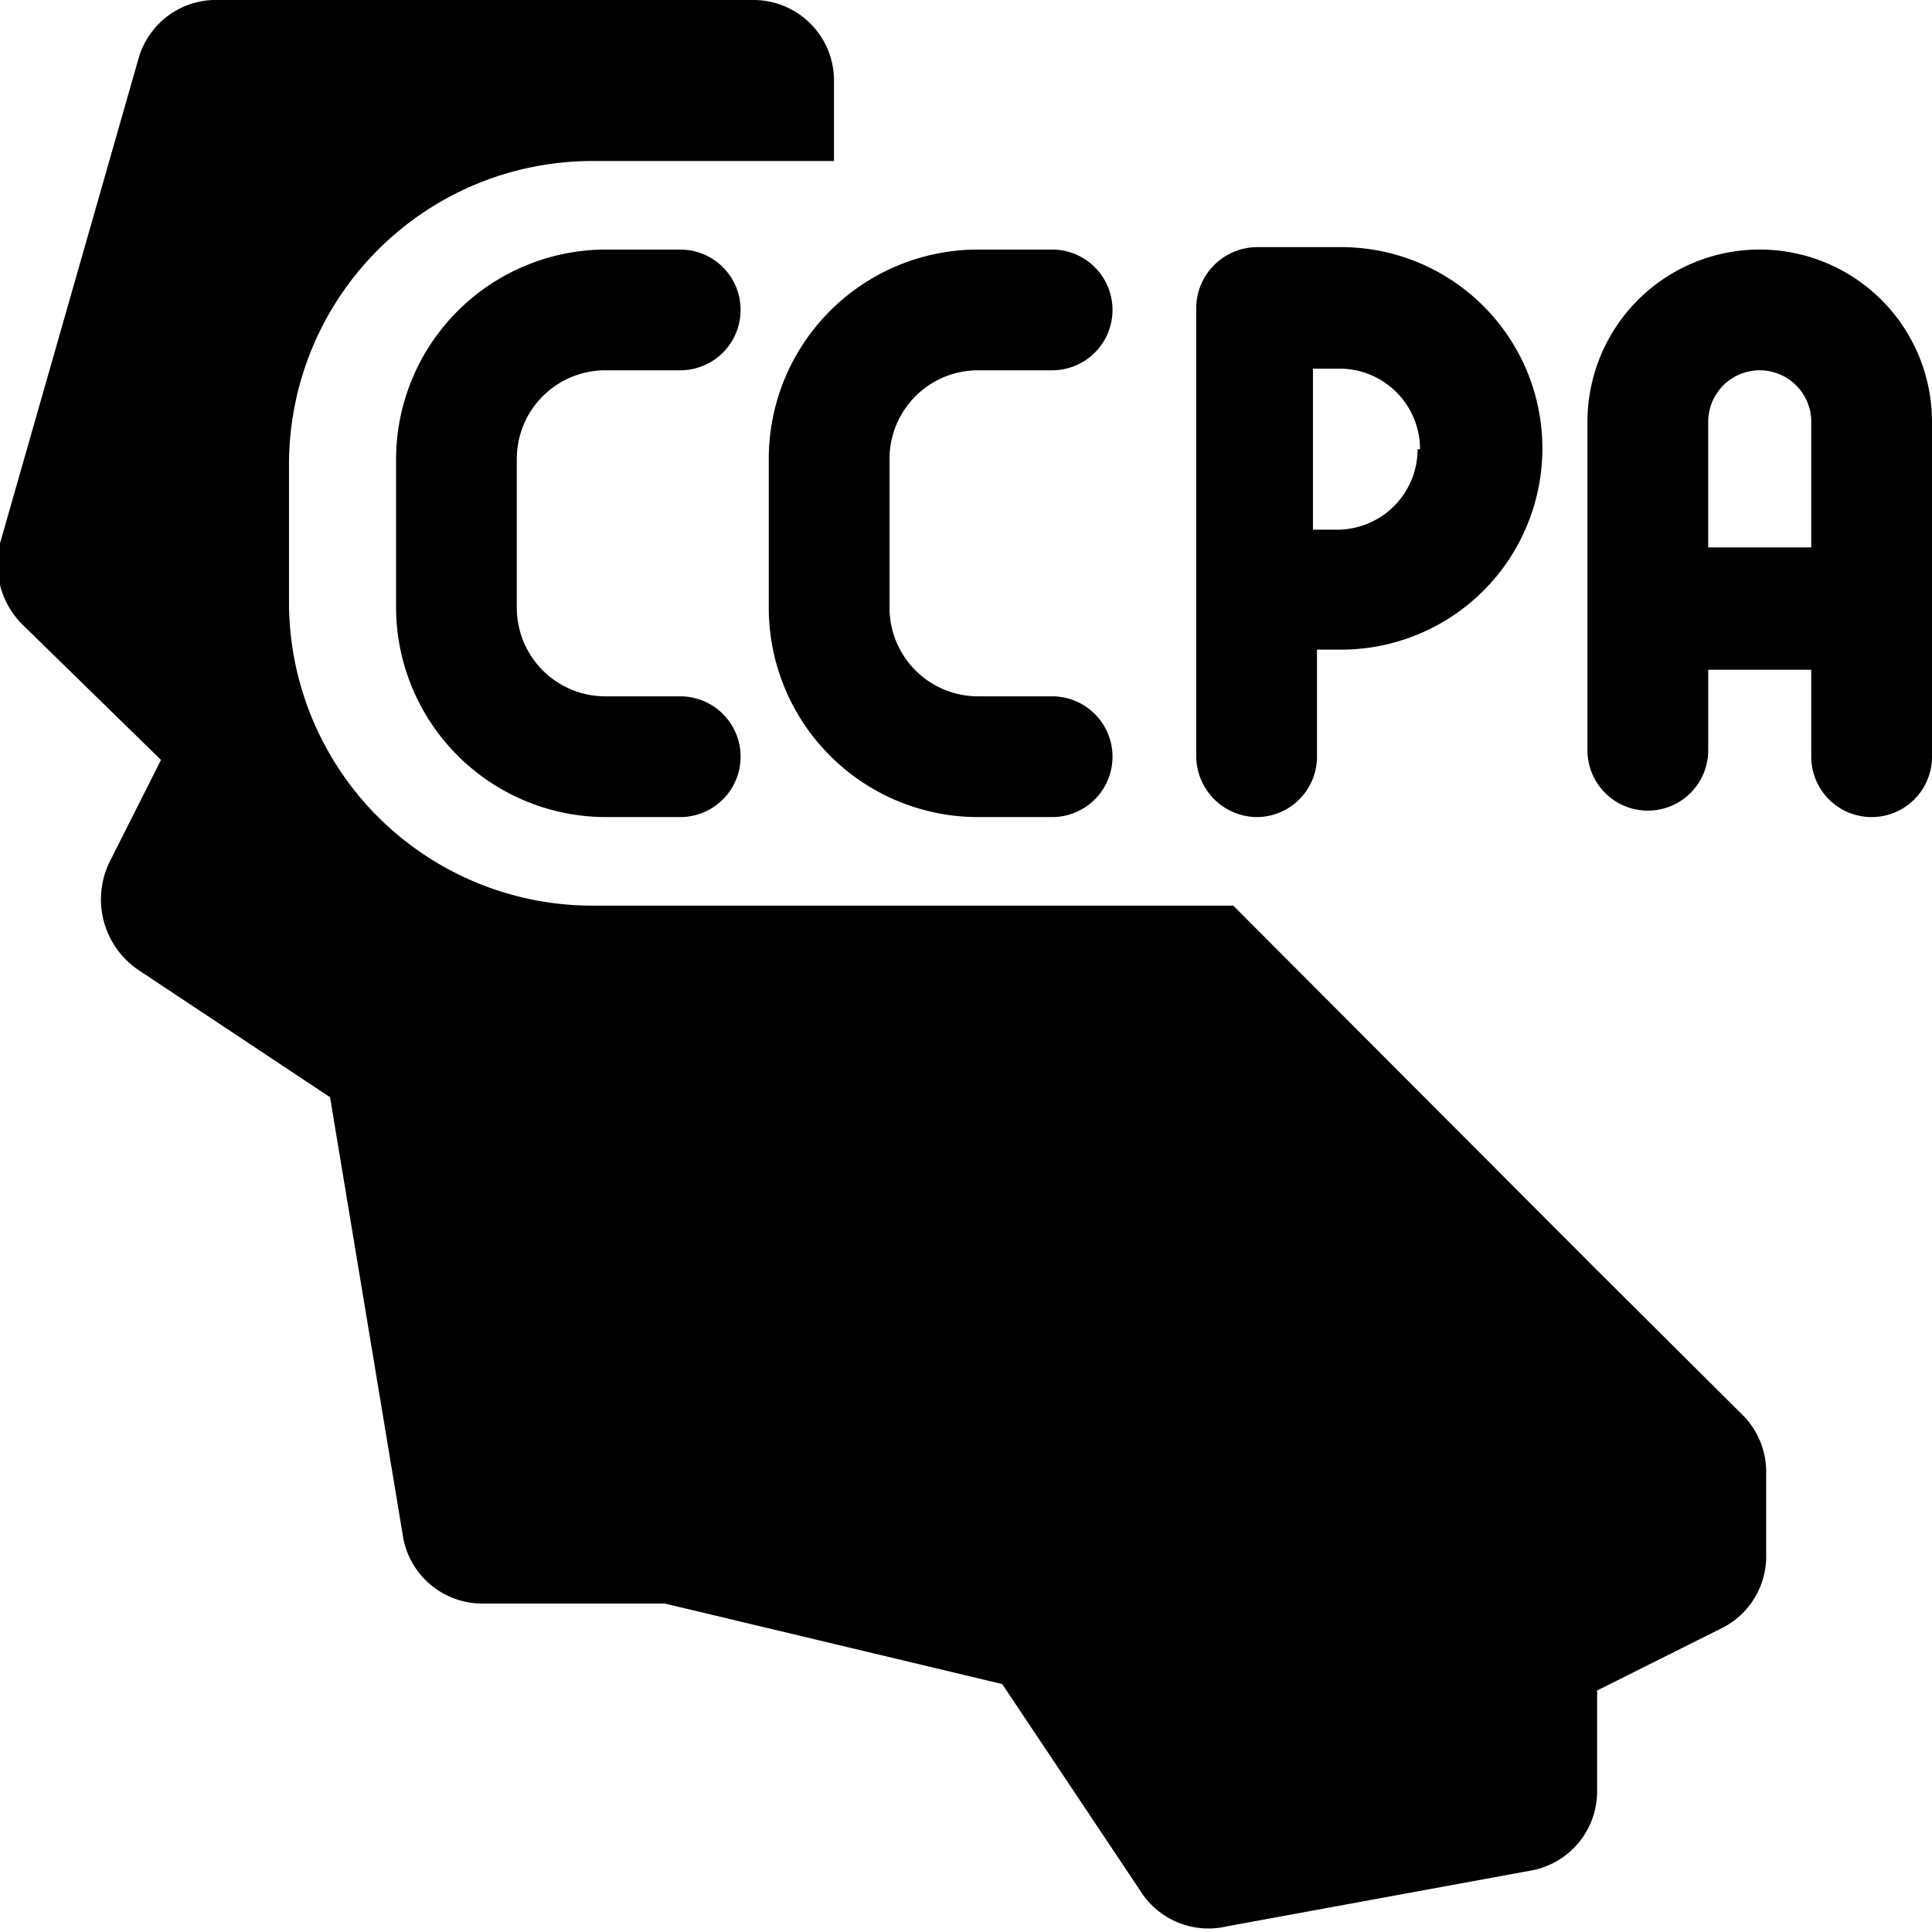
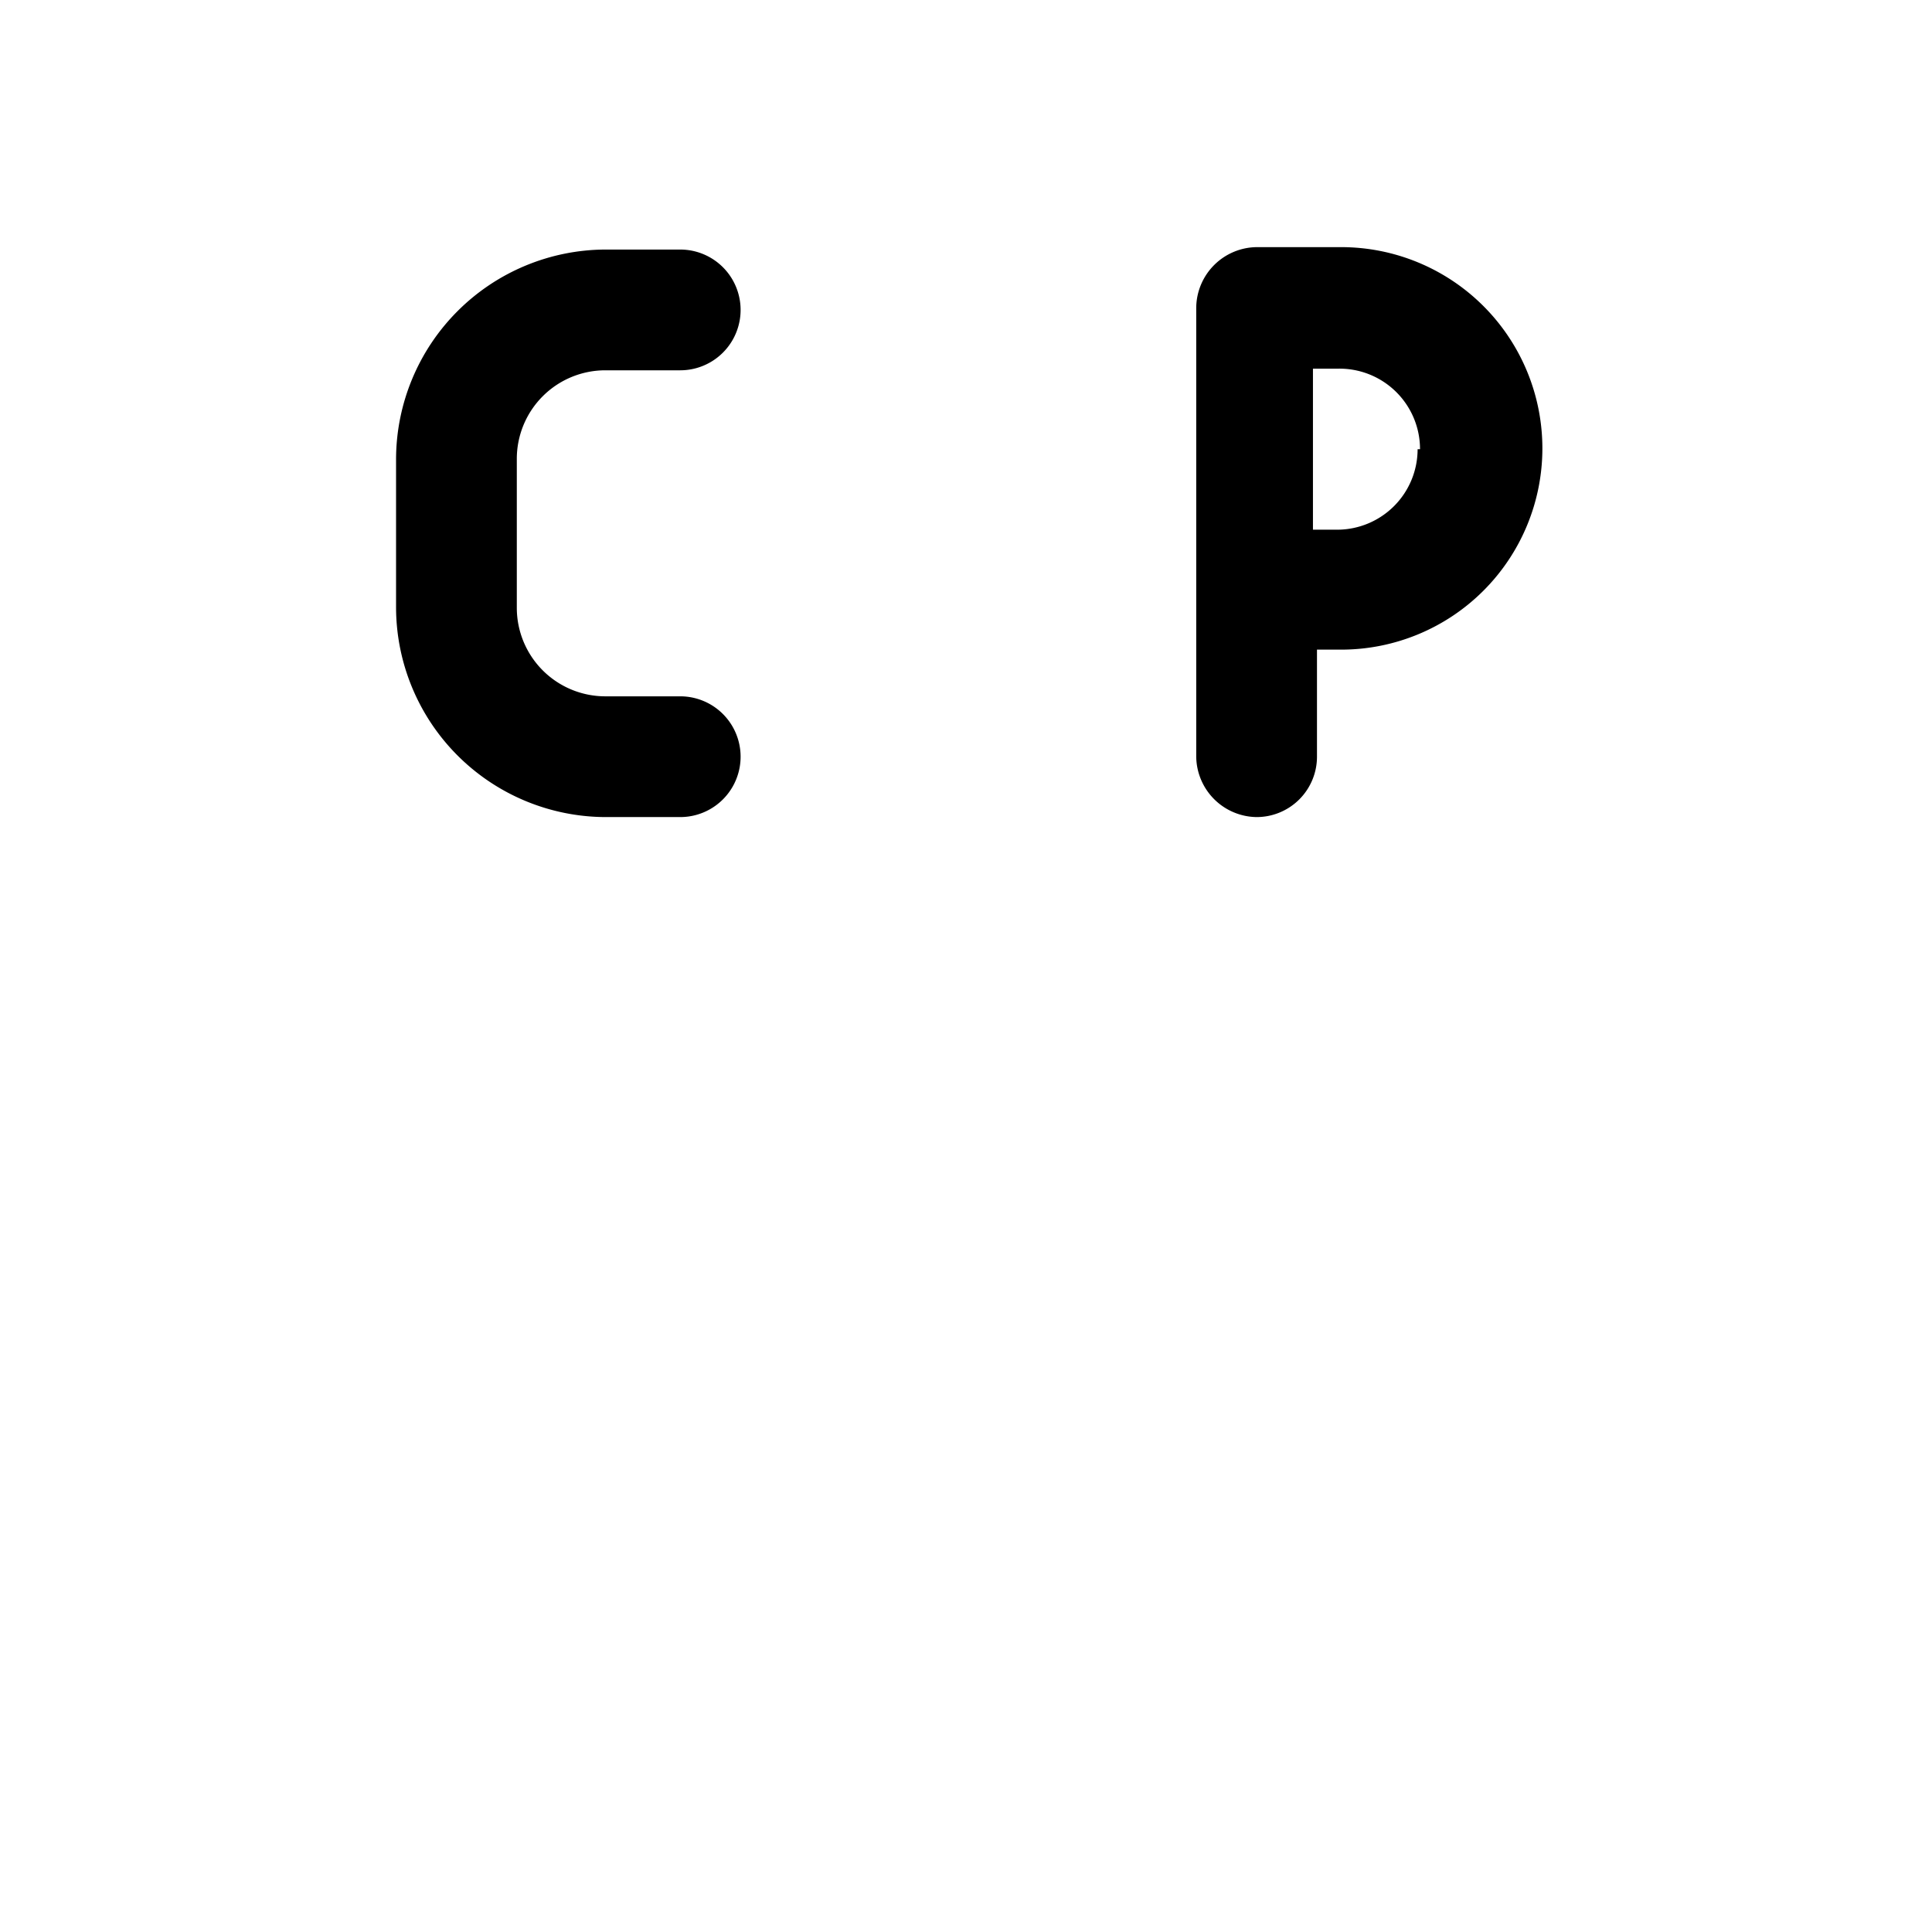
<svg xmlns="http://www.w3.org/2000/svg" viewBox="0 0 24 24">
  <g>
-     <path d="m19.79 15.73 -4.47 -4.48h-8a3.77 3.77 0 0 1 -3.73 -3.77V5.77A3.77 3.77 0 0 1 7.36 2h3V1a1 1 0 0 0 -1 -1H2.72a1 1 0 0 0 -1 0.73L0 6.75a1.06 1.06 0 0 0 0.27 1L2 9.44l-0.64 1.27a1.06 1.06 0 0 0 0.36 1.34l2.38 1.58 0.9 5.42a1 1 0 0 0 1 0.87h2.26l4.19 1 1.71 2.56a1 1 0 0 0 1.08 0.45l3.76 -0.69a1 1 0 0 0 0.84 -1V21l1.52 -0.76a1 1 0 0 0 0.58 -0.94v-1a1 1 0 0 0 -0.31 -0.74Z" fill="#000000" stroke-width="1" />
    <path d="M15.61 10.15a0.75 0.75 0 0 0 0.75 -0.75V8.07h0.3a2.49 2.49 0 0 0 0 -5h-1.05a0.76 0.76 0 0 0 -0.75 0.75V9.4a0.76 0.76 0 0 0 0.75 0.75Zm2 -4.57a1 1 0 0 1 -1 1h-0.3v-2h0.3a1 1 0 0 1 1.03 1Z" fill="#000000" stroke-width="1" />
    <path d="M7.52 4.6h0.93a0.75 0.75 0 0 0 0 -1.5h-0.93a2.61 2.61 0 0 0 -2.6 2.6v1.85a2.61 2.61 0 0 0 2.6 2.6h0.93a0.75 0.75 0 0 0 0 -1.5h-0.93a1.1 1.1 0 0 1 -1.1 -1.1V5.7a1.1 1.1 0 0 1 1.1 -1.1Z" fill="#000000" stroke-width="1" />
-     <path d="M9.55 5.7v1.85a2.6 2.6 0 0 0 2.6 2.6h0.92a0.75 0.75 0 0 0 0 -1.5h-0.92a1.1 1.1 0 0 1 -1.1 -1.1V5.7a1.1 1.1 0 0 1 1.1 -1.1h0.92a0.75 0.75 0 1 0 0 -1.5h-0.92a2.6 2.6 0 0 0 -2.6 2.6Z" fill="#000000" stroke-width="1" />
-     <path d="M21.86 3.1a2.14 2.14 0 0 0 -2.14 2.14v4.08a0.75 0.75 0 0 0 1.5 0v-1h1.28V9.4a0.75 0.75 0 0 0 1.5 0V5.24a2.14 2.14 0 0 0 -2.14 -2.14Zm-0.64 3.7V5.24a0.64 0.64 0 0 1 1.28 0V6.8Z" fill="#000000" stroke-width="1" />
  </g>
</svg>